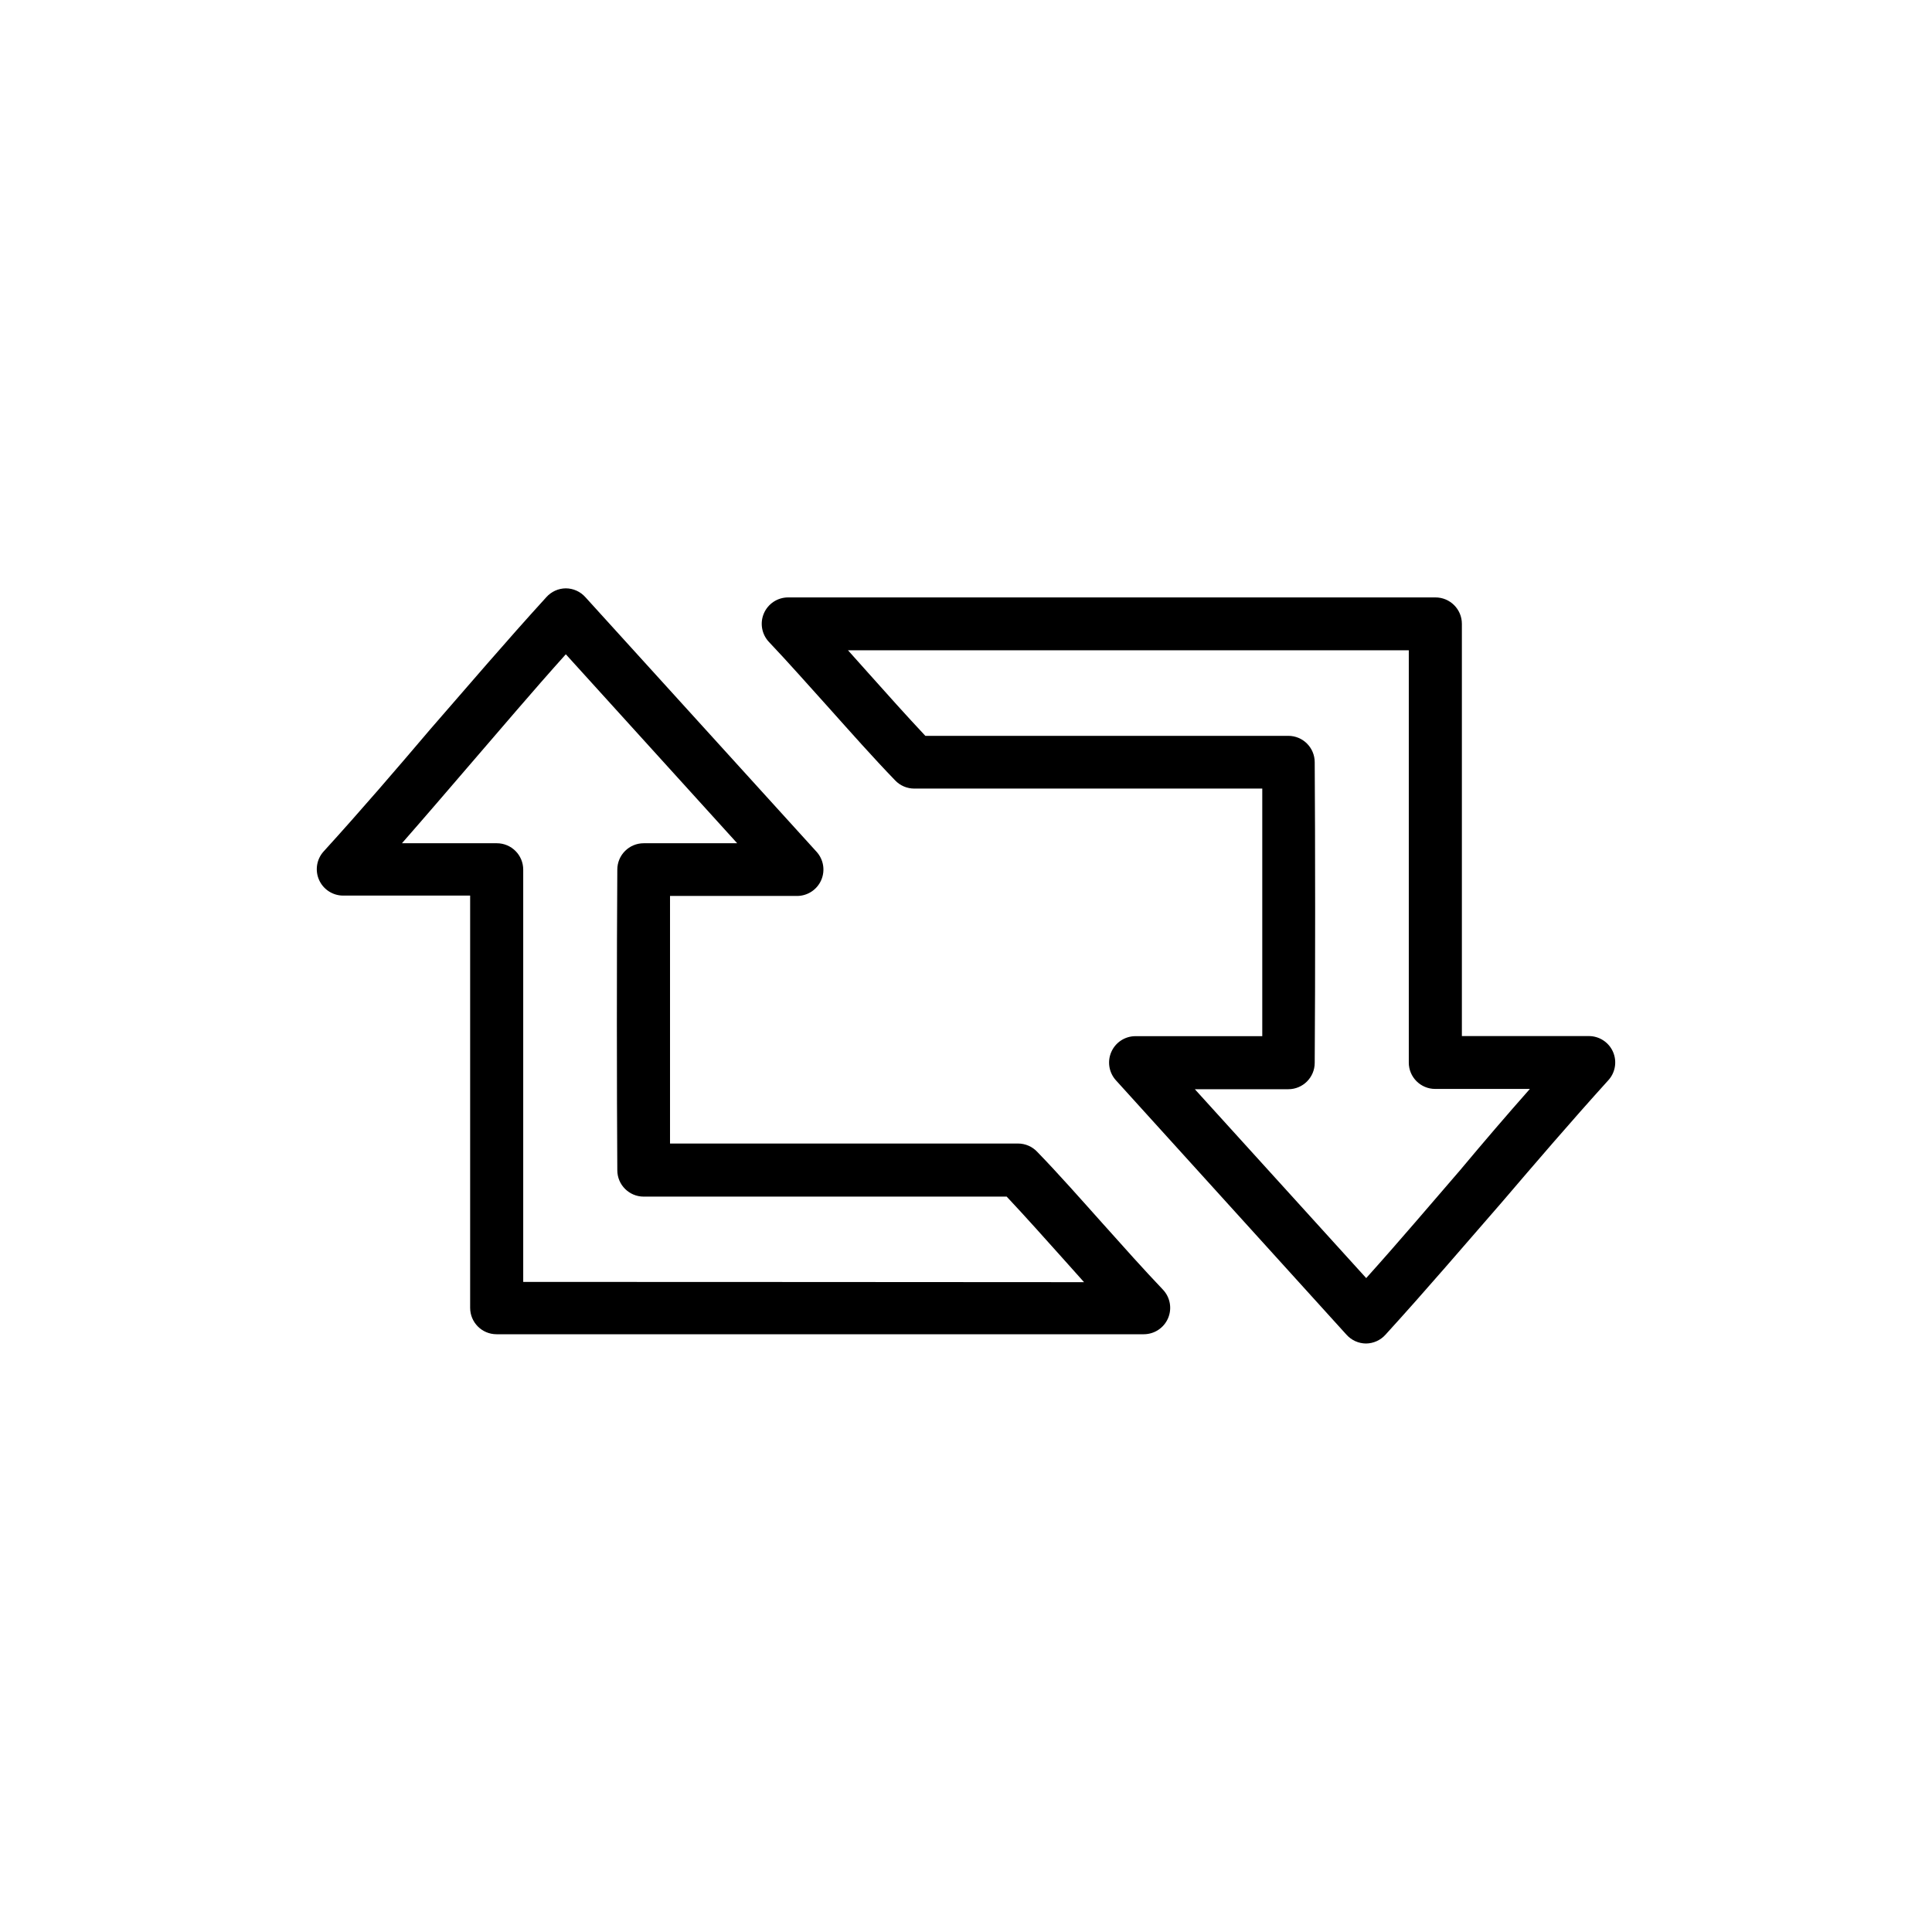
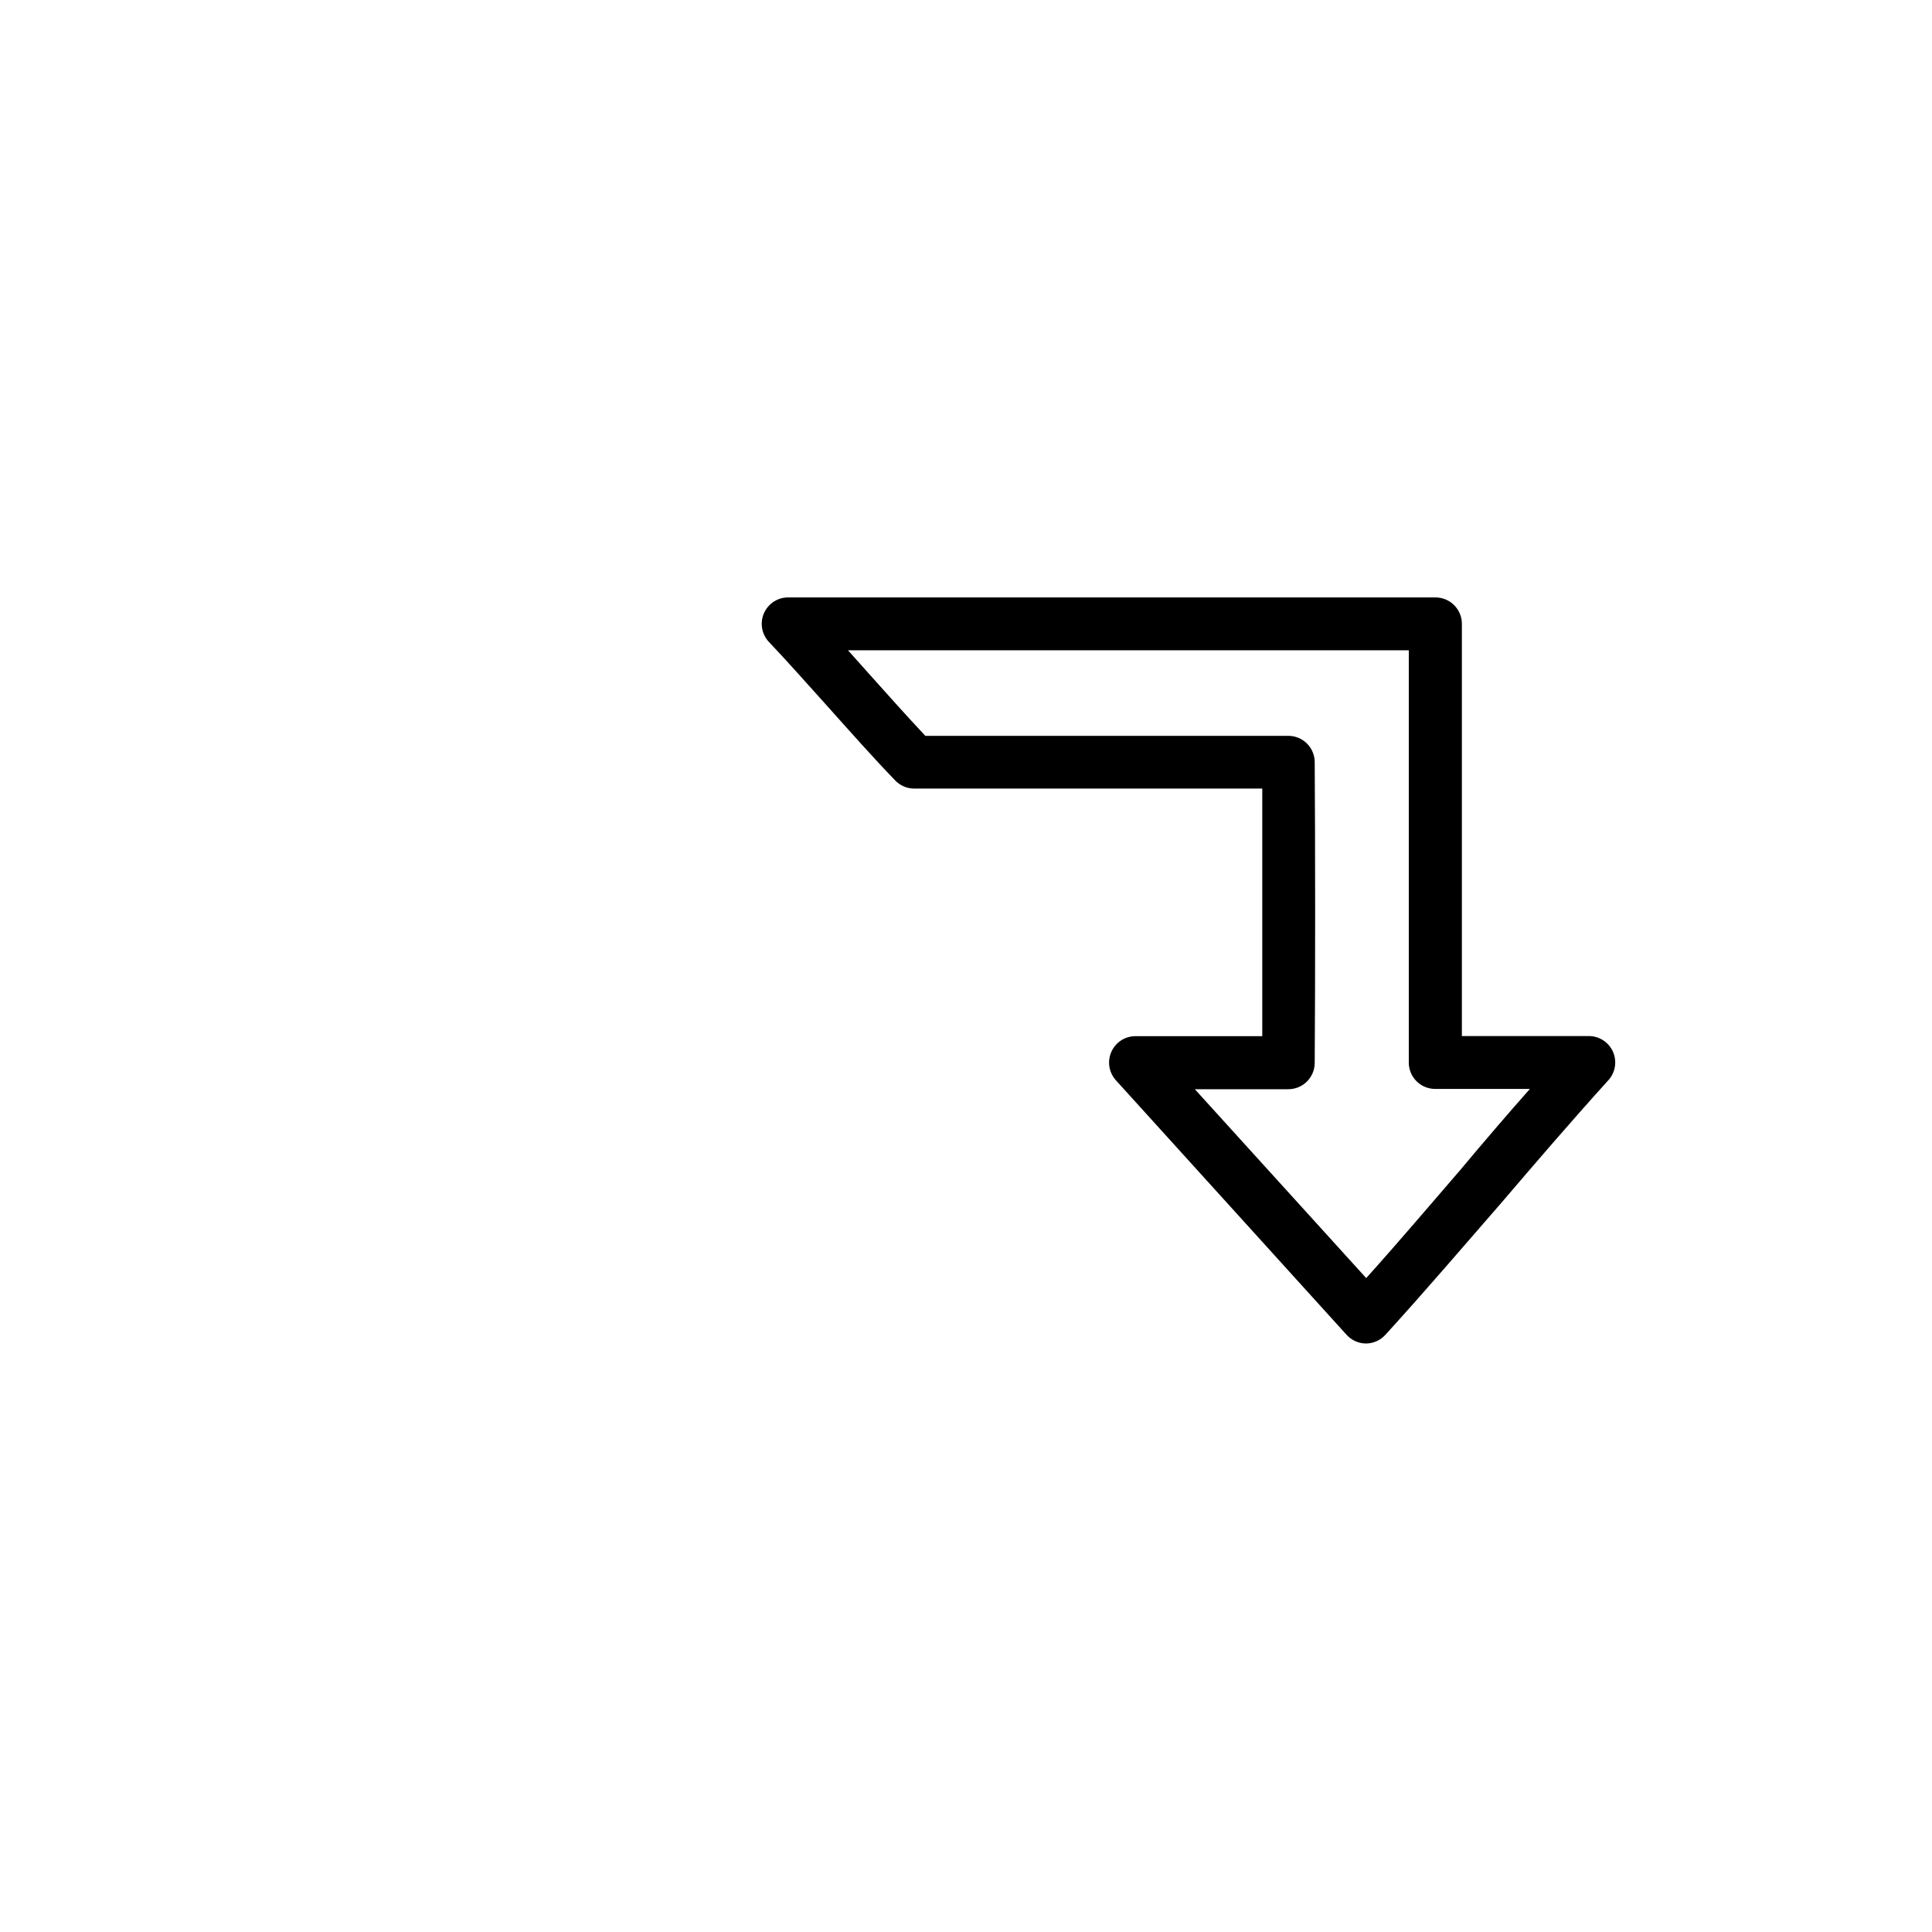
<svg xmlns="http://www.w3.org/2000/svg" fill="#000000" width="800px" height="800px" version="1.1" viewBox="144 144 512 512">
  <g>
    <path d="m571.46 422.74c-1.117-2.531-3.621-4.168-6.391-4.172h-33.656v-109.25c0-3.863-3.133-6.996-7-6.996h-171.55c-2.801 0-5.328 1.668-6.43 4.242-1.102 2.574-0.562 5.555 1.367 7.582 5.203 5.481 10.637 11.664 15.883 17.469 5.762 6.438 11.664 13.109 17.539 19.195l0.004 0.004c1.312 1.379 3.133 2.16 5.039 2.168h92.25v65.613h-10.871-22.836c-2.738 0.039-5.203 1.676-6.301 4.188-1.102 2.512-0.633 5.43 1.191 7.473l61.133 67.453h0.004c1.316 1.477 3.199 2.324 5.176 2.336 1.969-0.02 3.844-0.867 5.156-2.336 11.078-12.152 20.992-23.812 30.742-34.988 8.934-10.449 18.168-21.227 28.27-32.398v0.004c1.898-2.043 2.406-5.023 1.281-7.582zm-40.117 30.906c-8.07 9.328-16.328 19.102-25.285 29.062l-45.414-50.055h24.773c3.863 0 6.996-3.133 6.996-6.996 0.164-22.625 0.141-58.941 0-79.652 0-3.867-3.133-7-6.996-7h-96.191c-5.016-5.34-10.168-11.102-15.16-16.699-1.773-1.984-3.547-3.988-5.34-5.973h148.62v109.25h-0.004c0 3.863 3.133 6.996 6.996 6.996h25.098c-6.25 7.066-12.246 14.066-18.098 21.062z" />
-     <path d="m436.41 468.46c-5.785-6.461-11.664-13.156-17.562-19.242-1.312-1.379-3.133-2.164-5.039-2.172h-92.246v-65.613l10.797 0.004h22.883c2.777-0.012 5.289-1.66 6.394-4.211 1.109-2.547 0.602-5.508-1.285-7.547l-61.227-67.43c-1.32-1.477-3.199-2.324-5.18-2.332-1.969 0.016-3.84 0.863-5.152 2.332-11.078 12.152-20.992 23.812-30.742 34.988-8.957 10.539-18.195 21.316-28.316 32.441-1.836 2.051-2.297 4.988-1.18 7.504 1.117 2.516 3.606 4.144 6.356 4.16h33.684v109.25-0.004c0 3.867 3.133 7 6.996 7h171.55c2.789-0.012 5.309-1.676 6.406-4.242 1.098-2.562 0.57-5.535-1.344-7.562-5.133-5.387-10.543-11.453-15.793-17.328zm-153.75 15.254v-109.25c0-3.863-3.133-6.996-6.996-6.996h-25.145c6.297-7.184 12.293-14.18 18.145-20.992 8.07-9.328 16.328-19.125 25.285-29.086l45.414 50.078h-24.77c-3.867 0-7 3.133-7 6.996-0.164 22.789-0.141 59.082 0 79.652v0.004c0 3.863 3.133 6.996 7 6.996h96.191c5.016 5.34 10.168 11.125 15.184 16.723l5.316 5.949c-40.609-0.047-113.45-0.047-148.62-0.07z" />
  </g>
</svg>